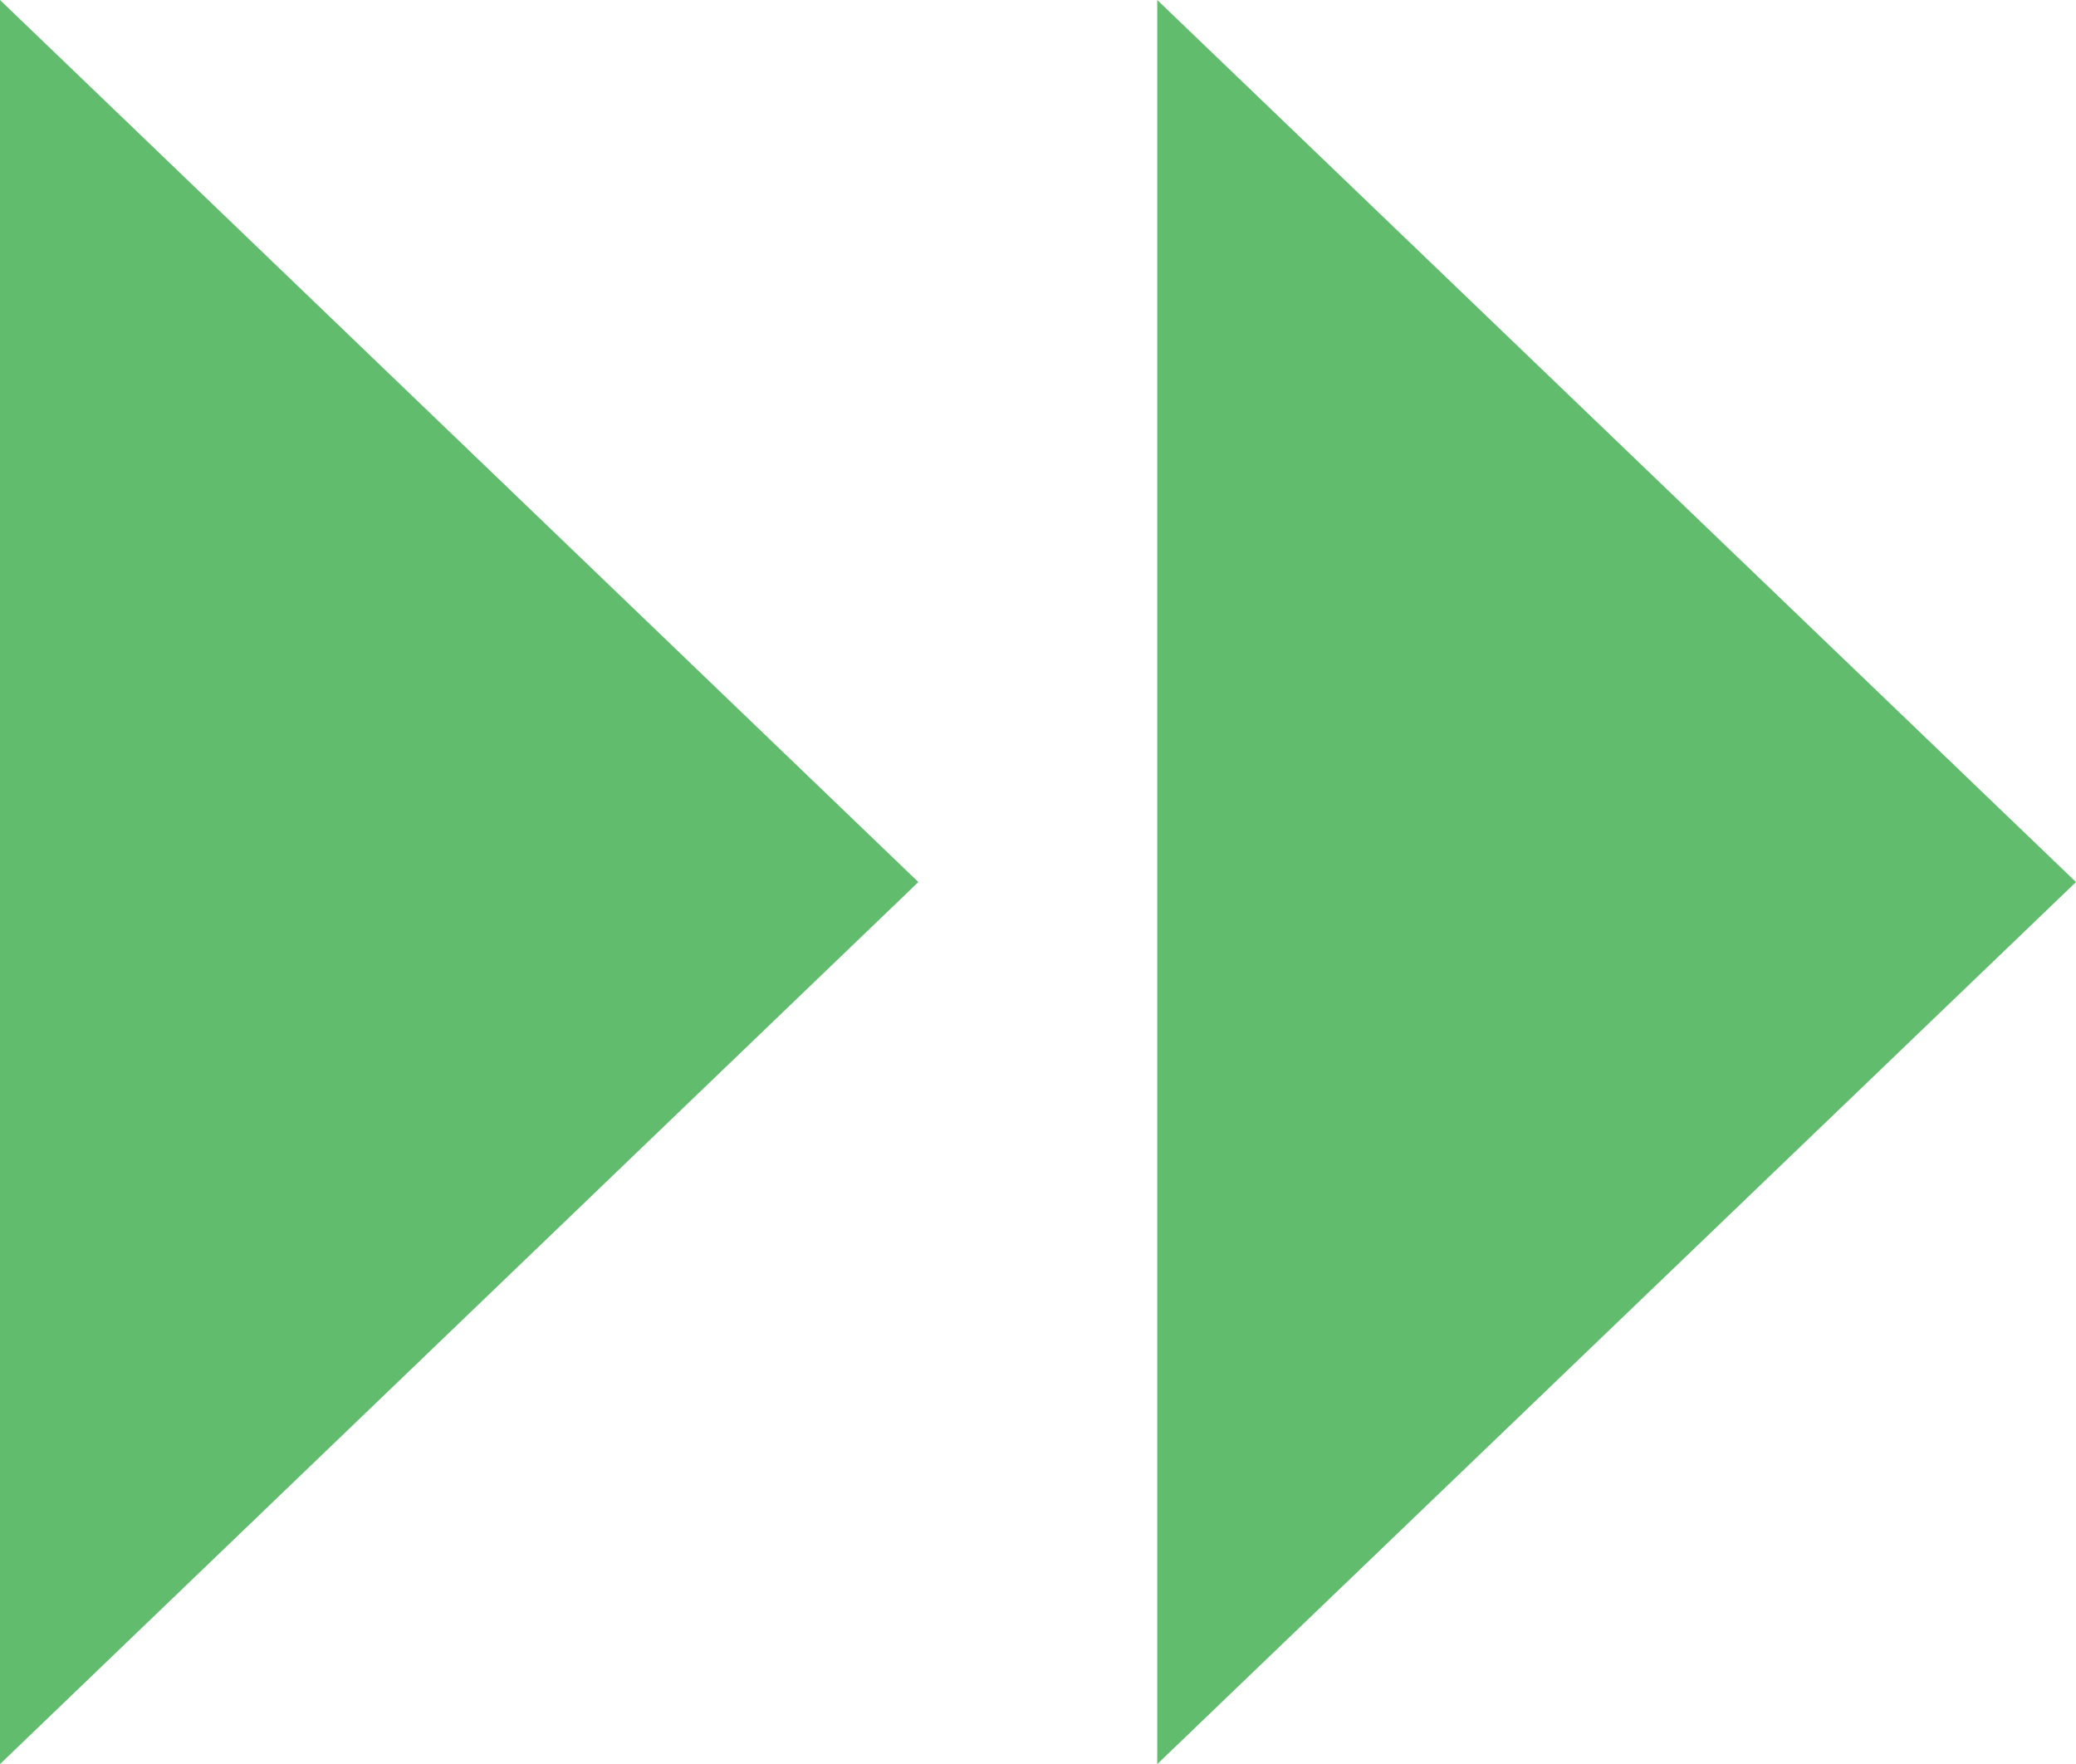
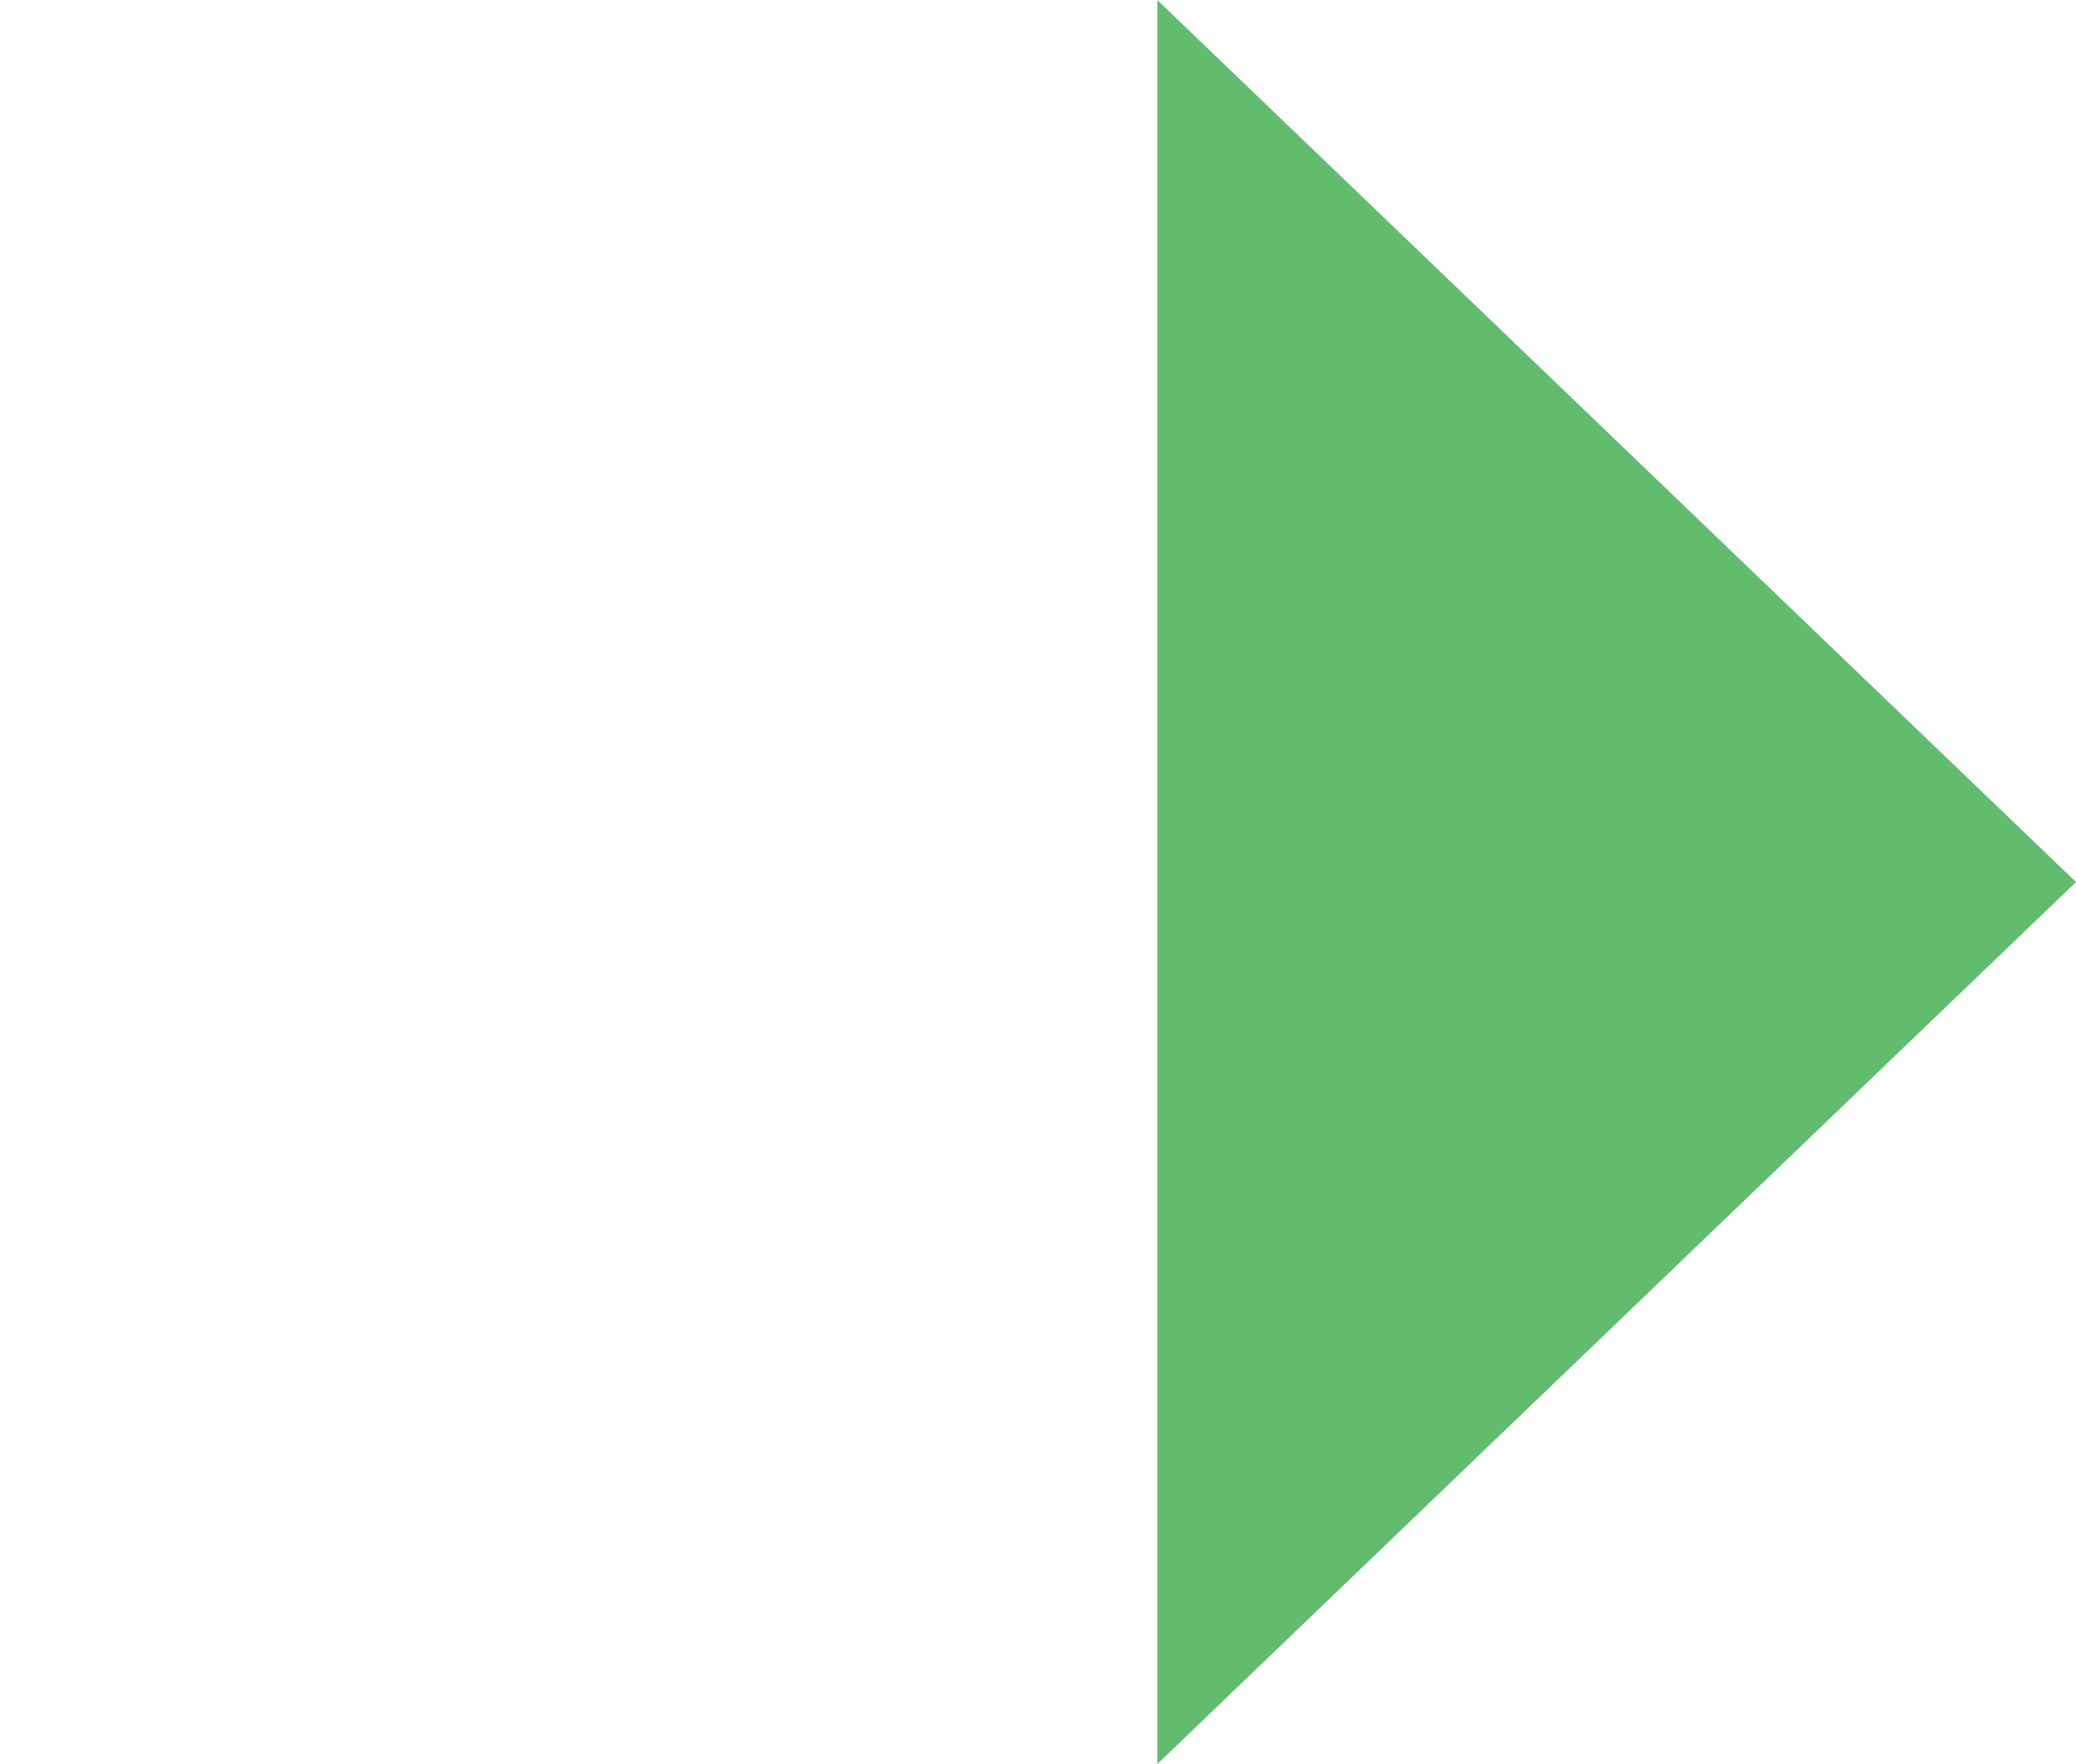
<svg xmlns="http://www.w3.org/2000/svg" viewBox="0 0 54.14 46">
  <defs>
    <style>.cls-1{fill:#61bc6e;}</style>
  </defs>
  <g id="レイヤー_2" data-name="レイヤー 2">
    <g id="テキスト">
-       <polygon class="cls-1" points="23.95 23 0 0 0 46 23.95 23" />
      <polygon class="cls-1" points="54.14 23 30.18 0 30.18 46 54.14 23" />
    </g>
  </g>
</svg>